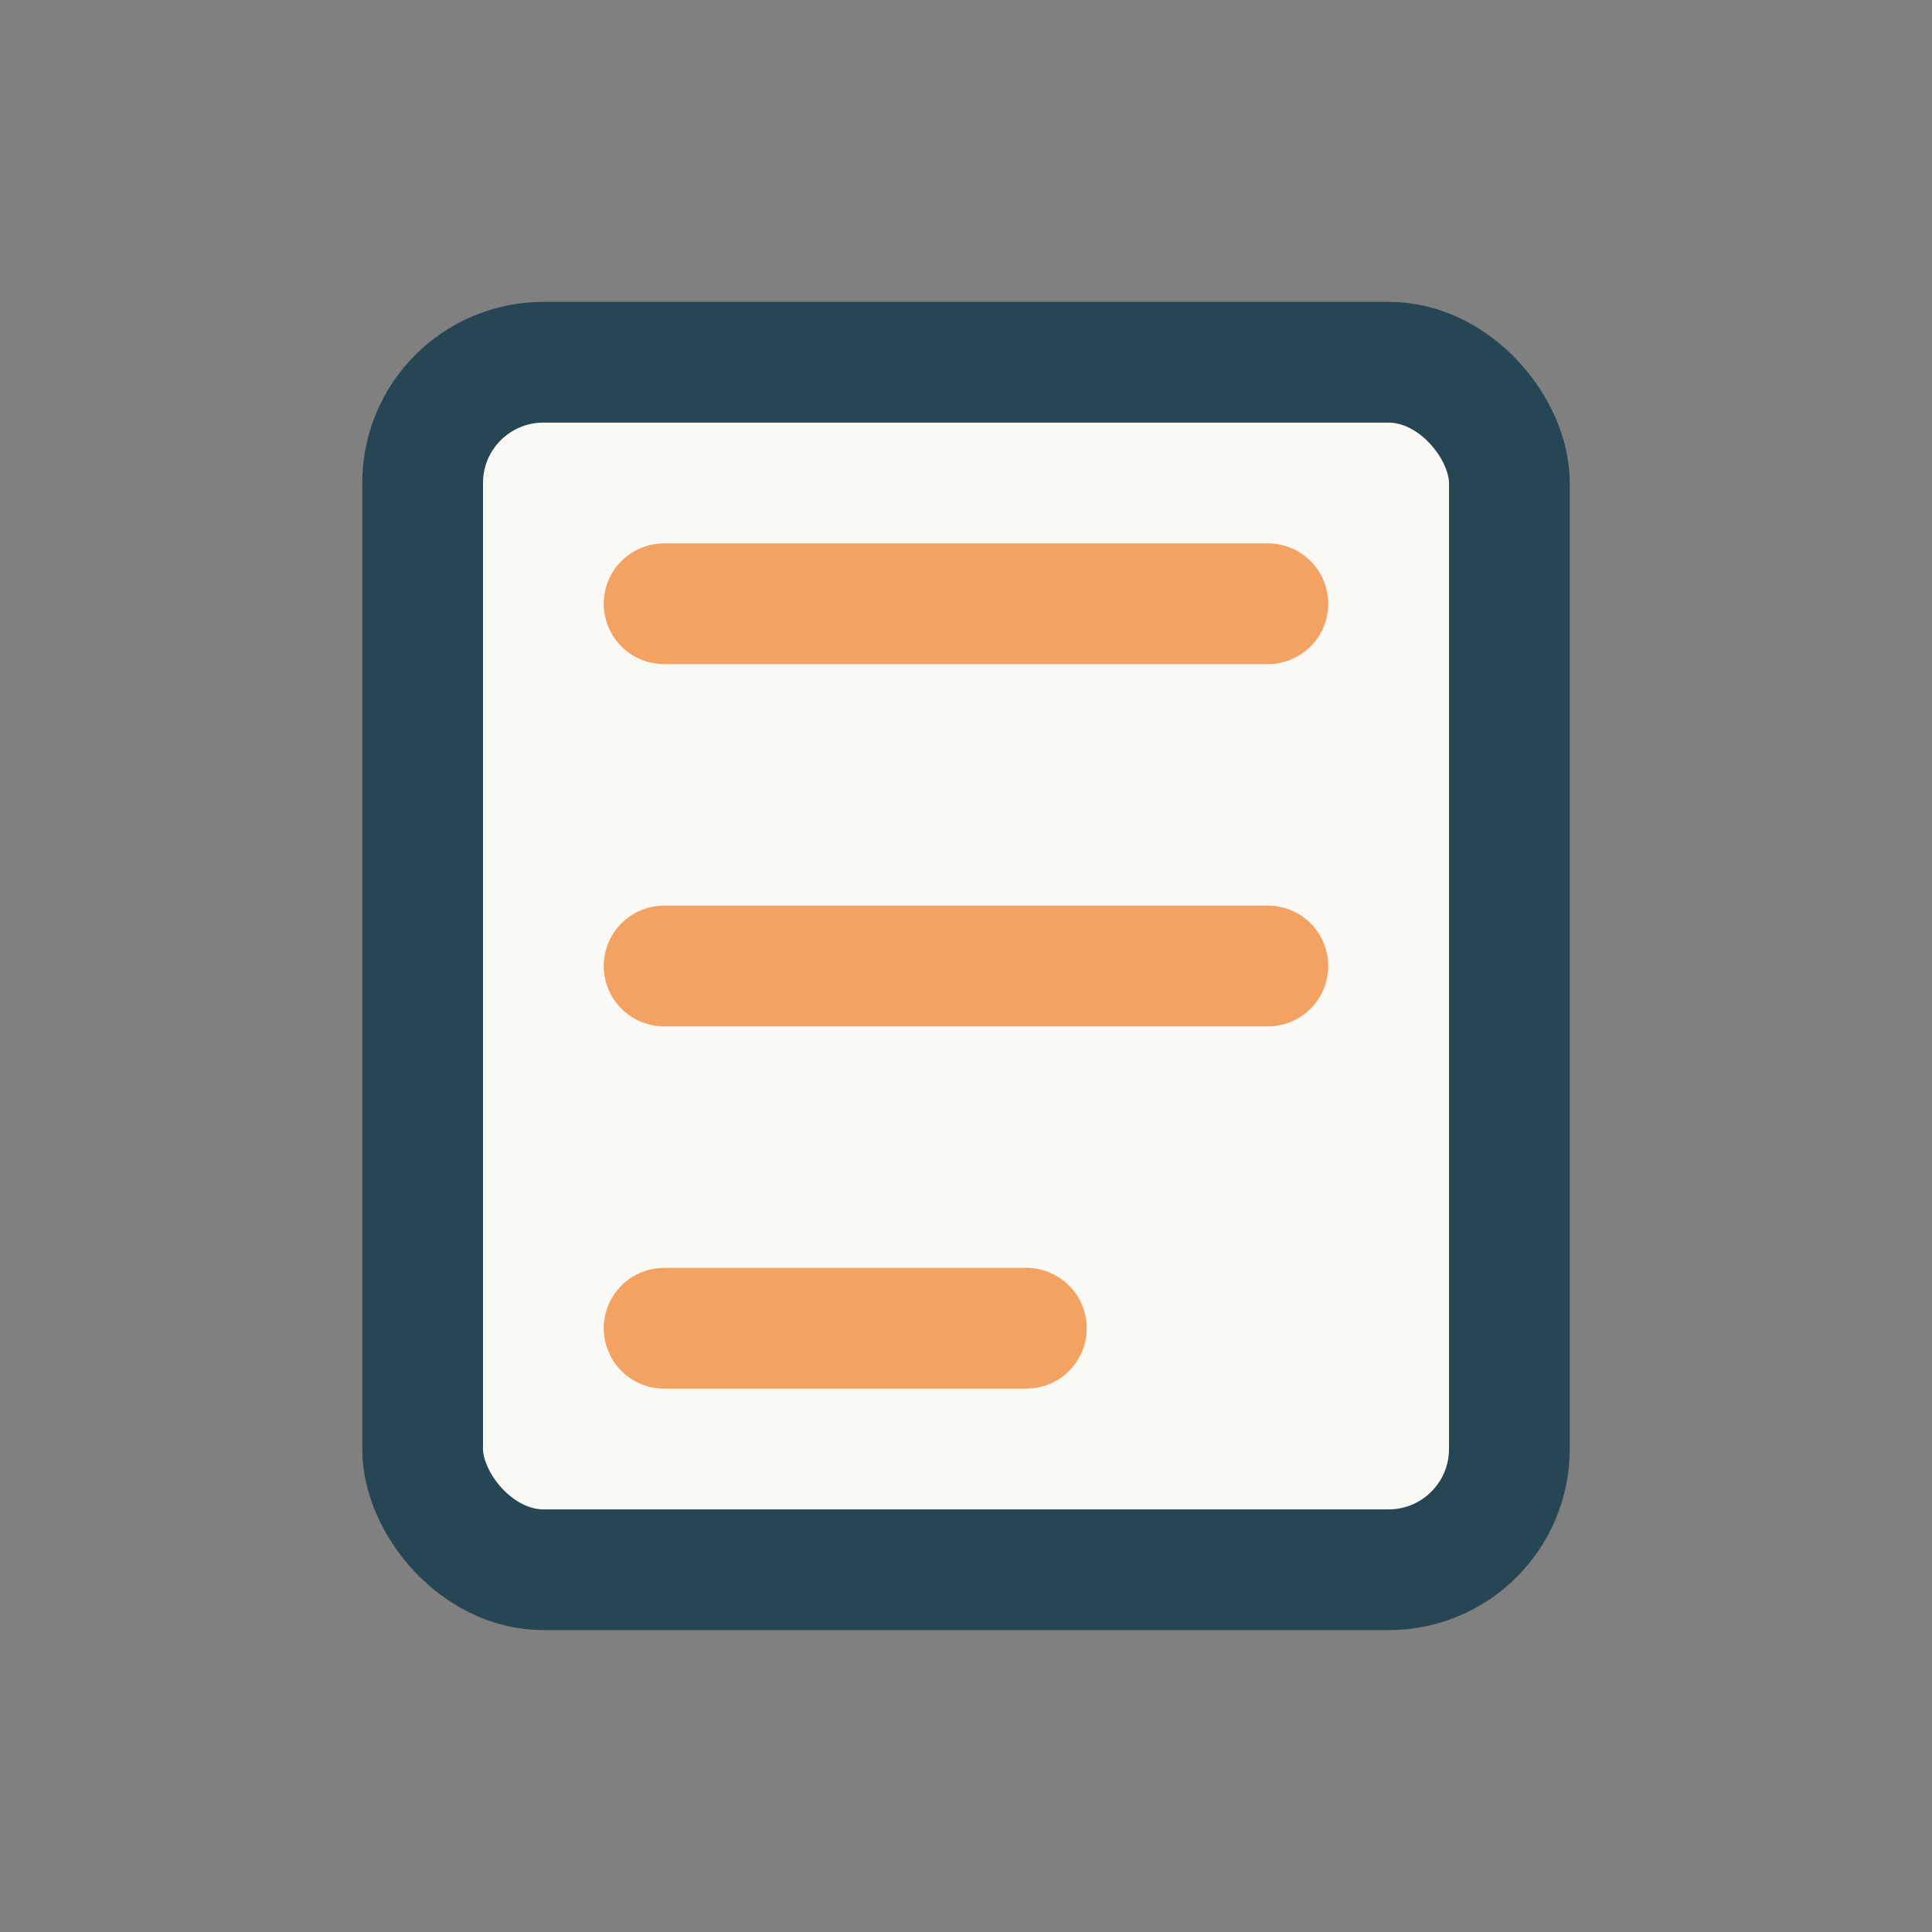
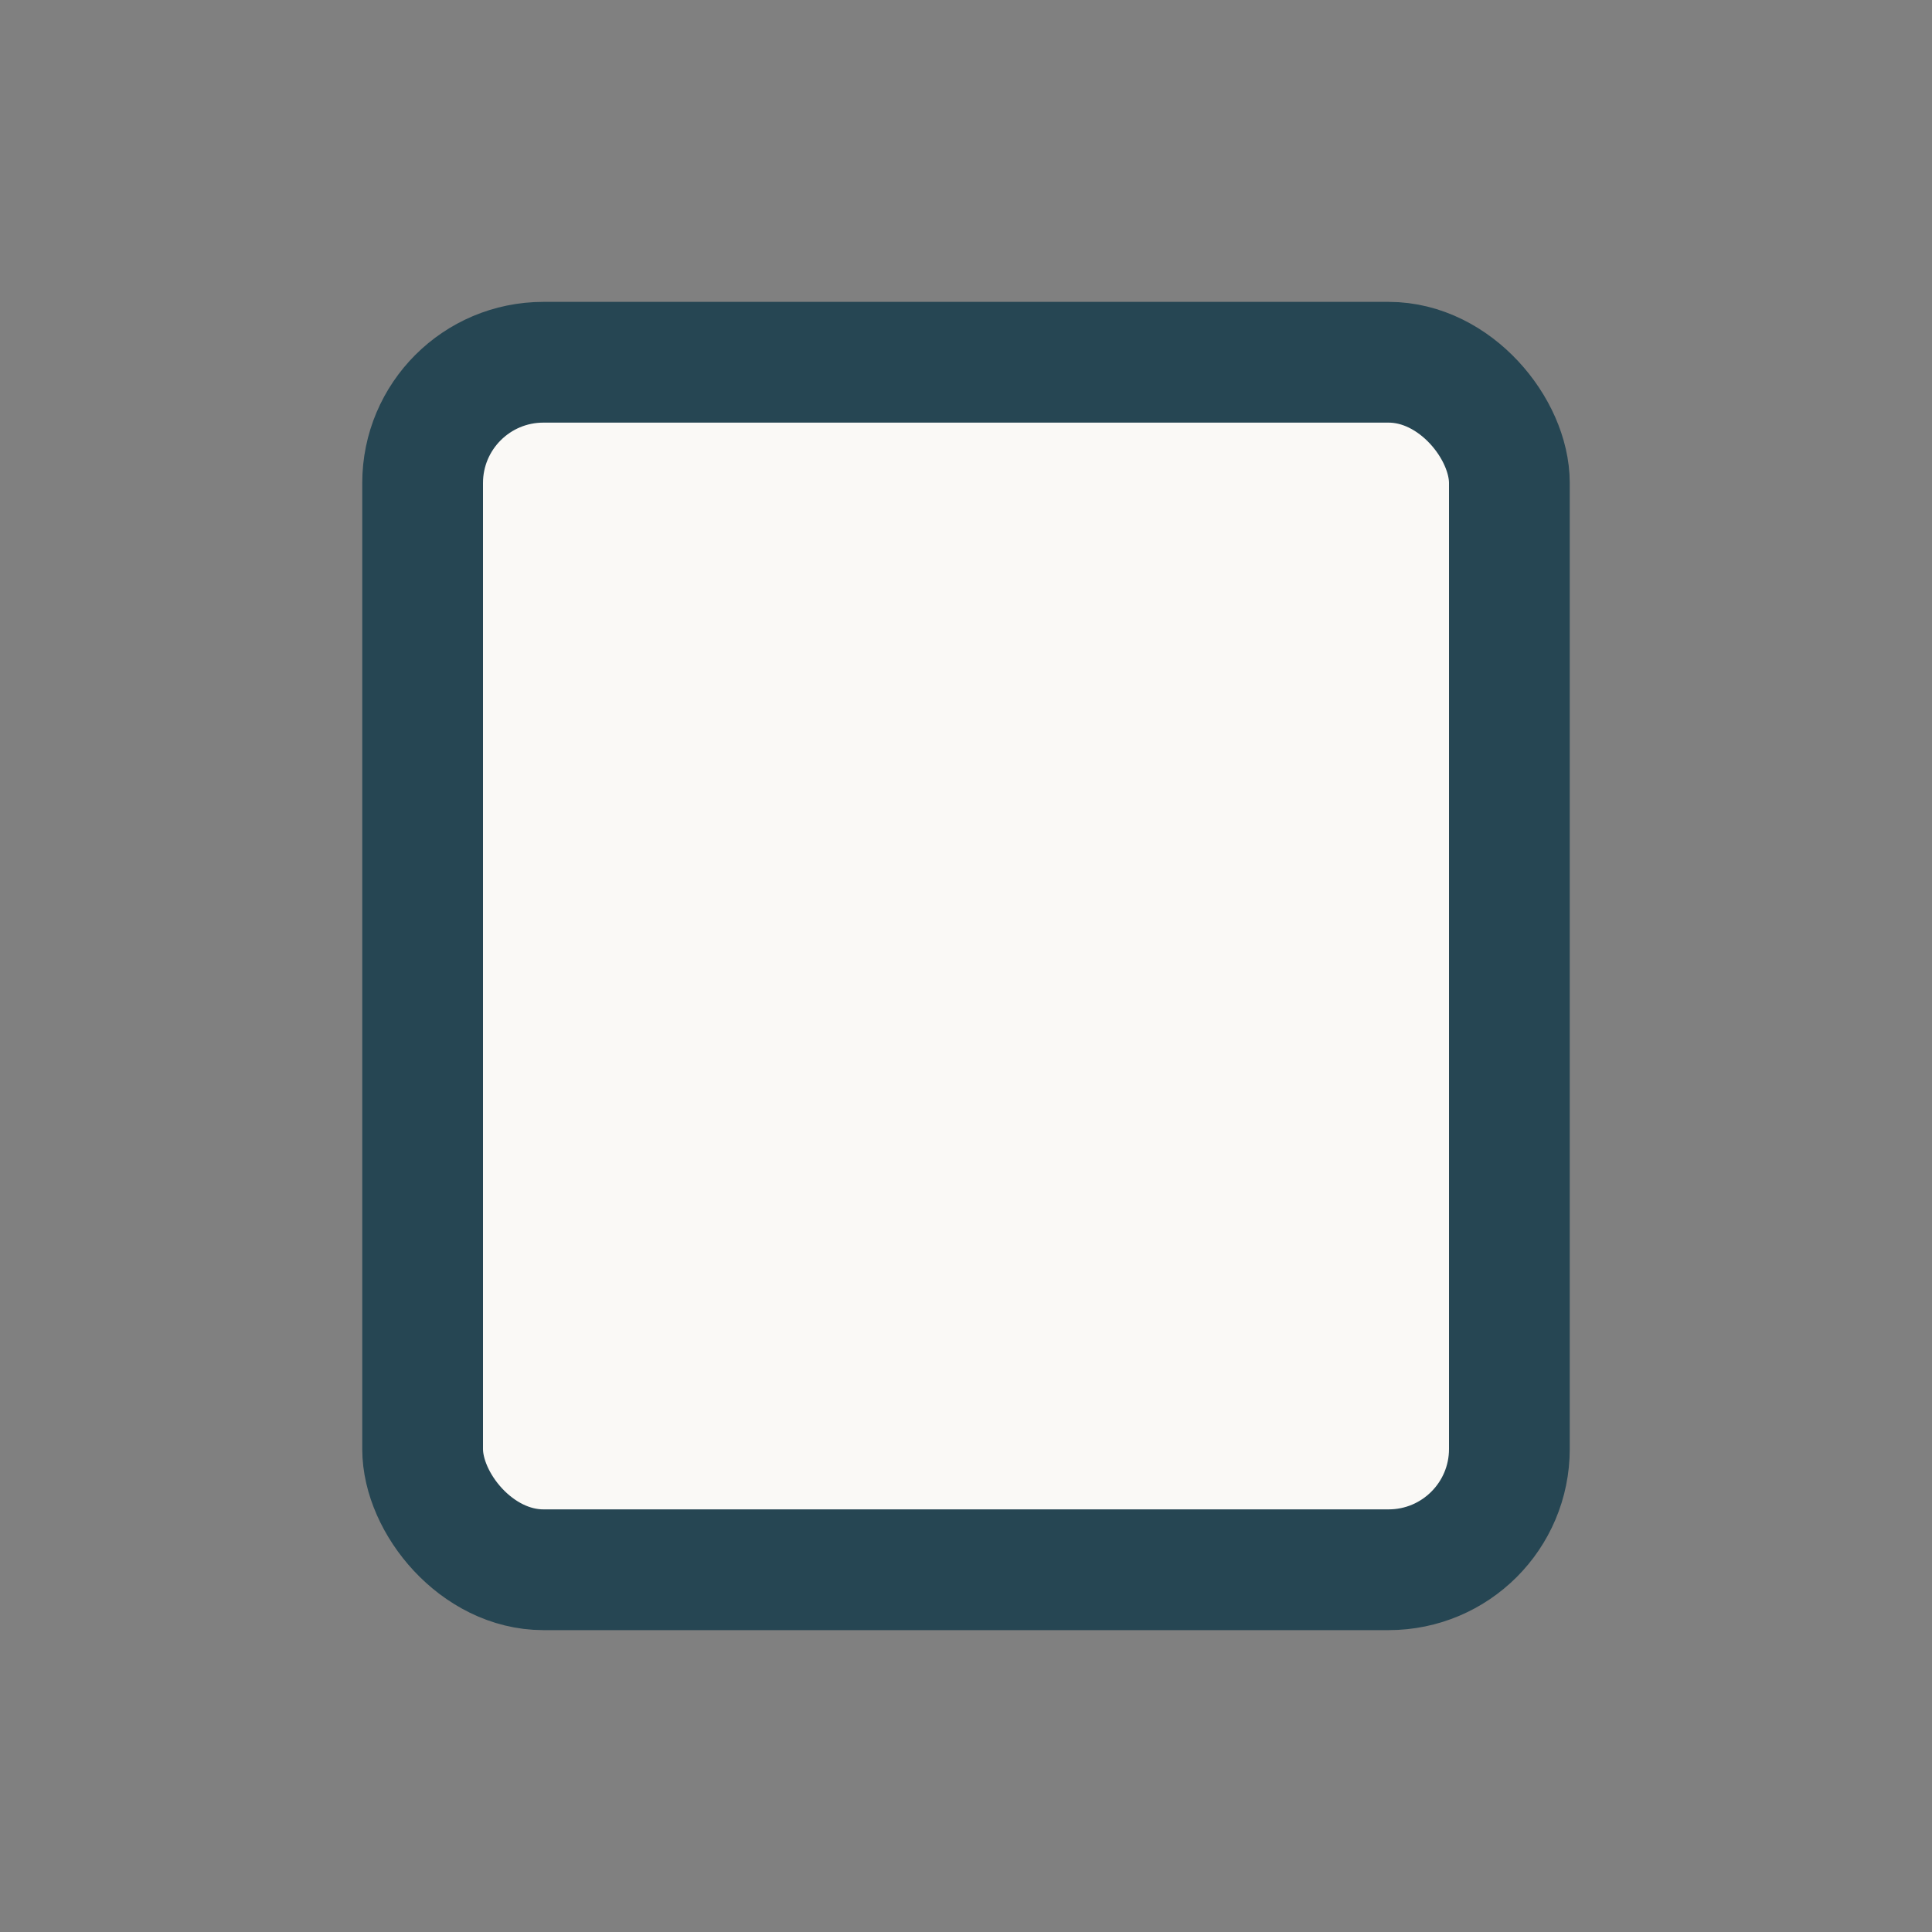
<svg xmlns="http://www.w3.org/2000/svg" width="32" height="32" viewBox="0 0 32 32">
  <rect x="0" y="0" width="32" height="32" fill="#808080" stroke="none" />
  <rect x="7" y="6" width="18" height="20" rx="2" fill="#FAF9F6" stroke="#264653" stroke-width="2" />
-   <path d="M11 10h10M11 16h10M11 22h6" stroke="#F4A261" stroke-width="2" stroke-linecap="round" />
</svg>